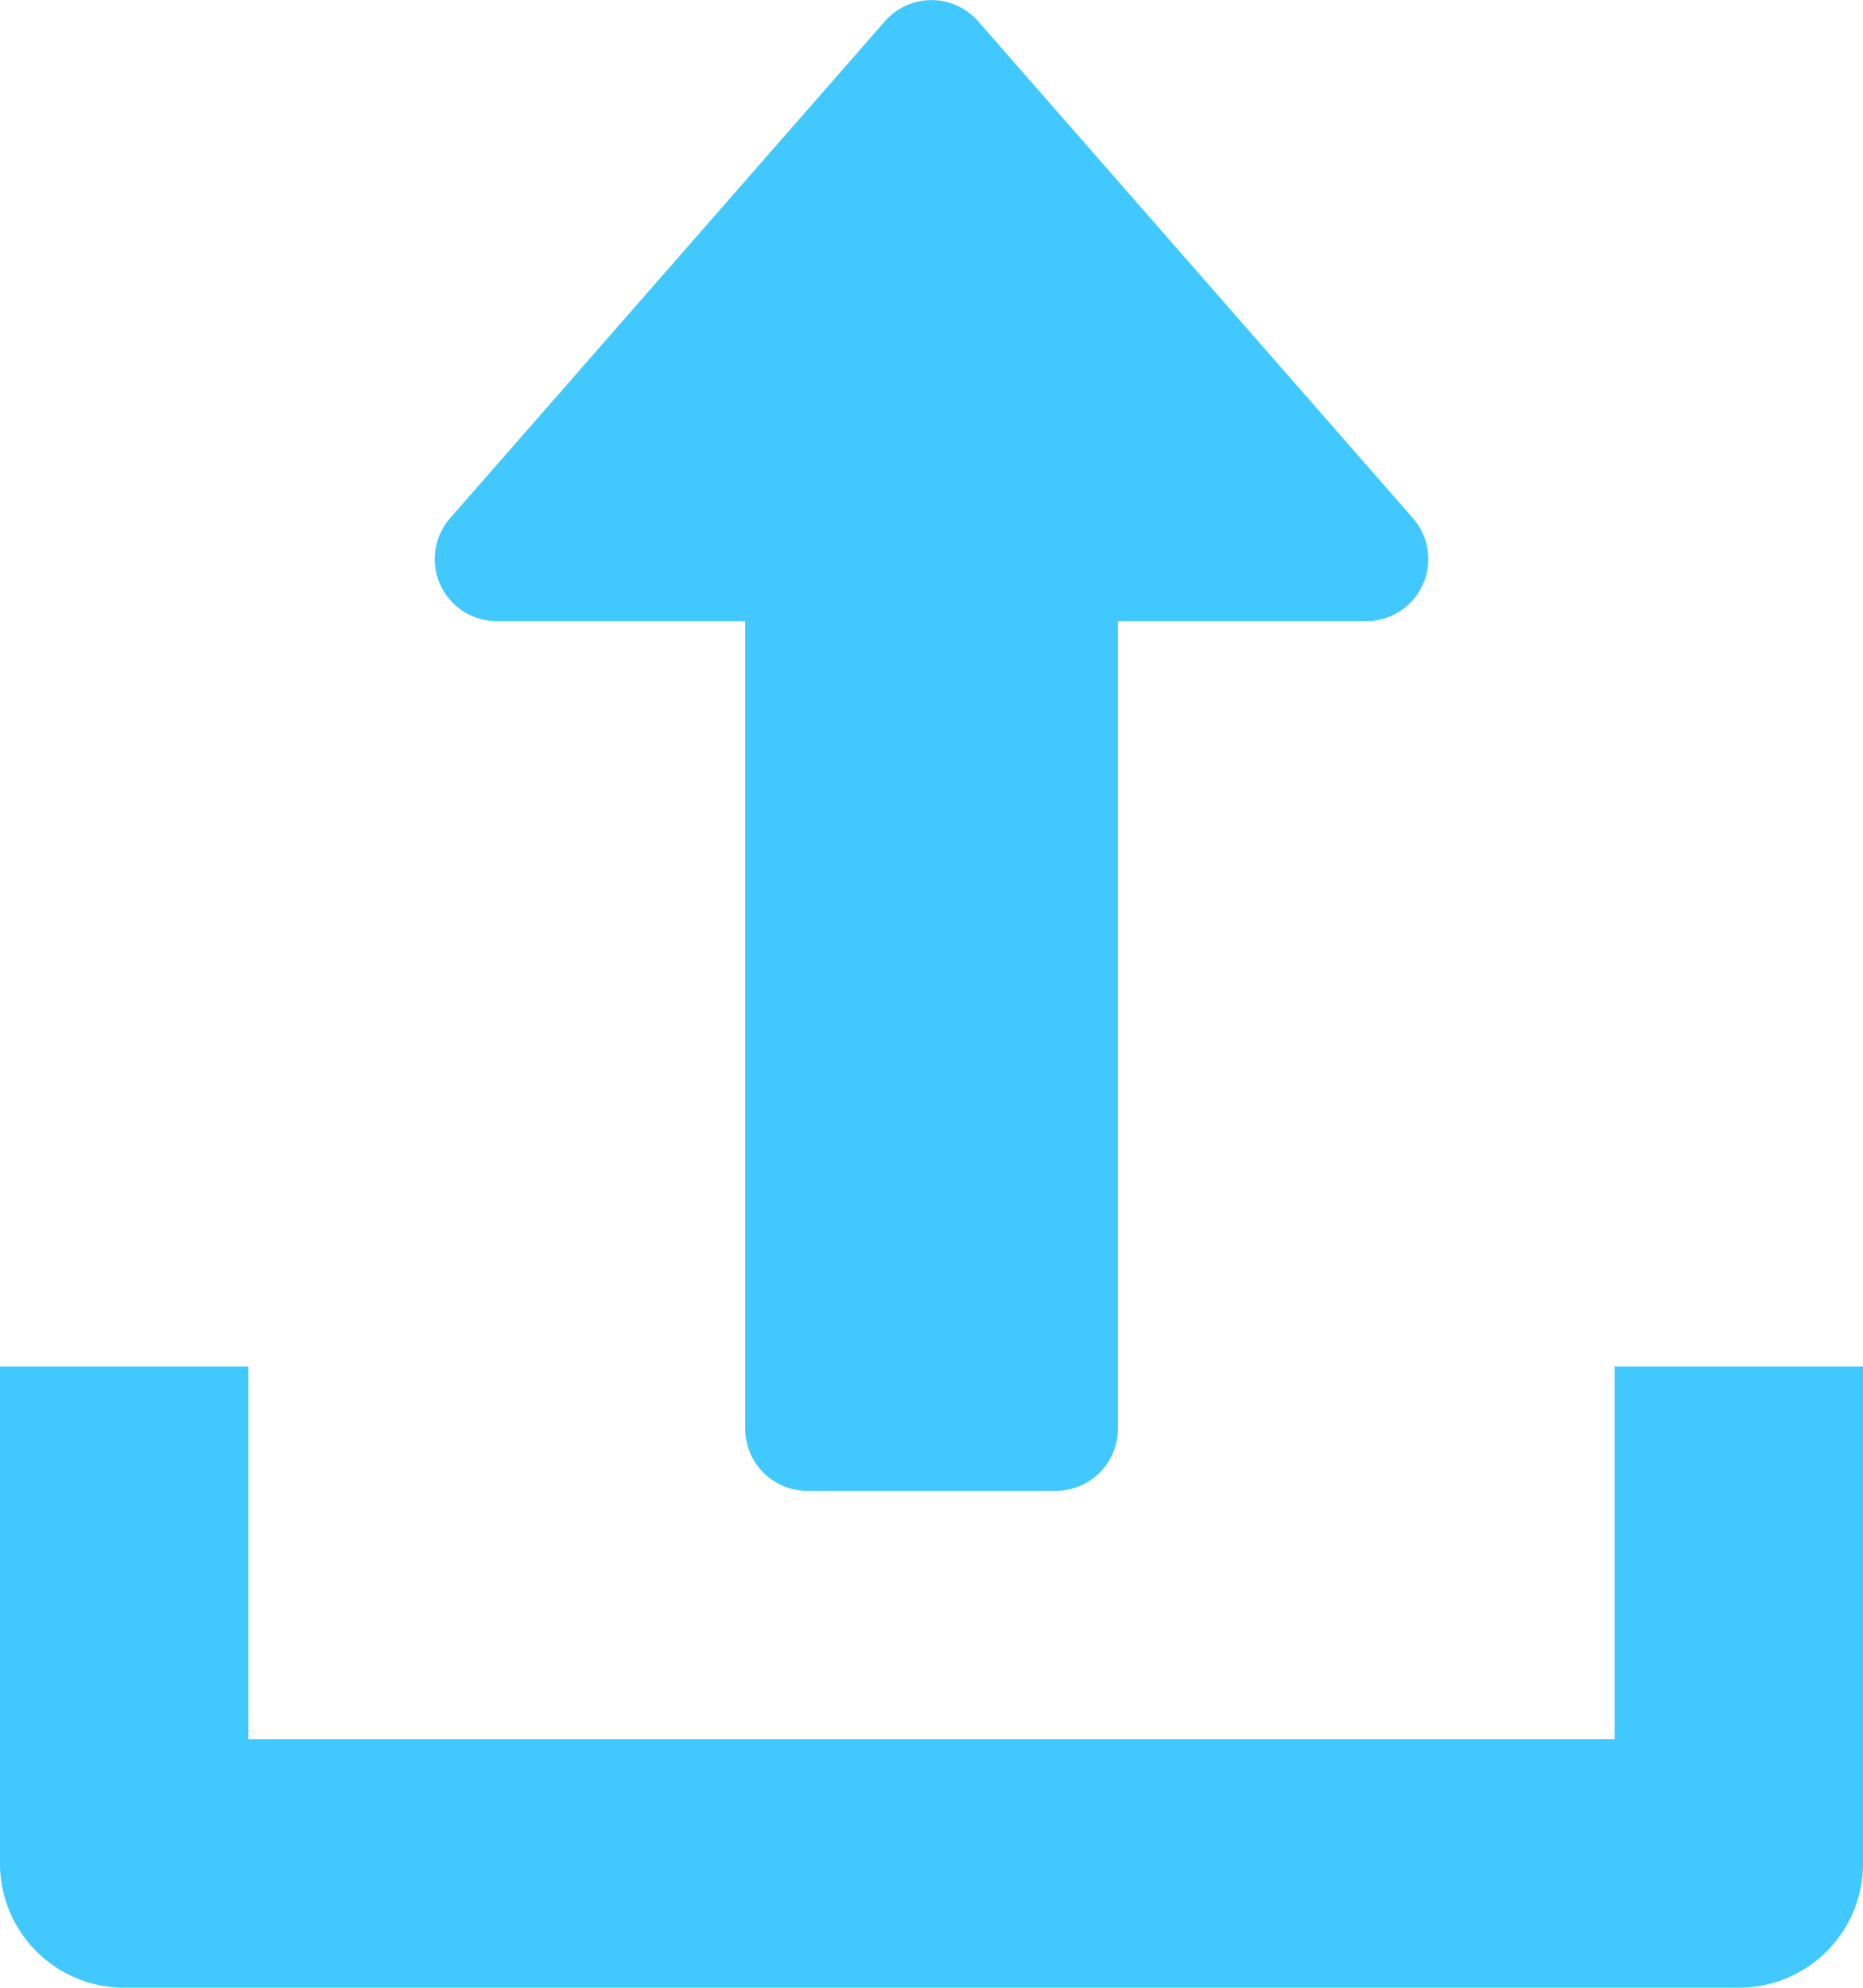
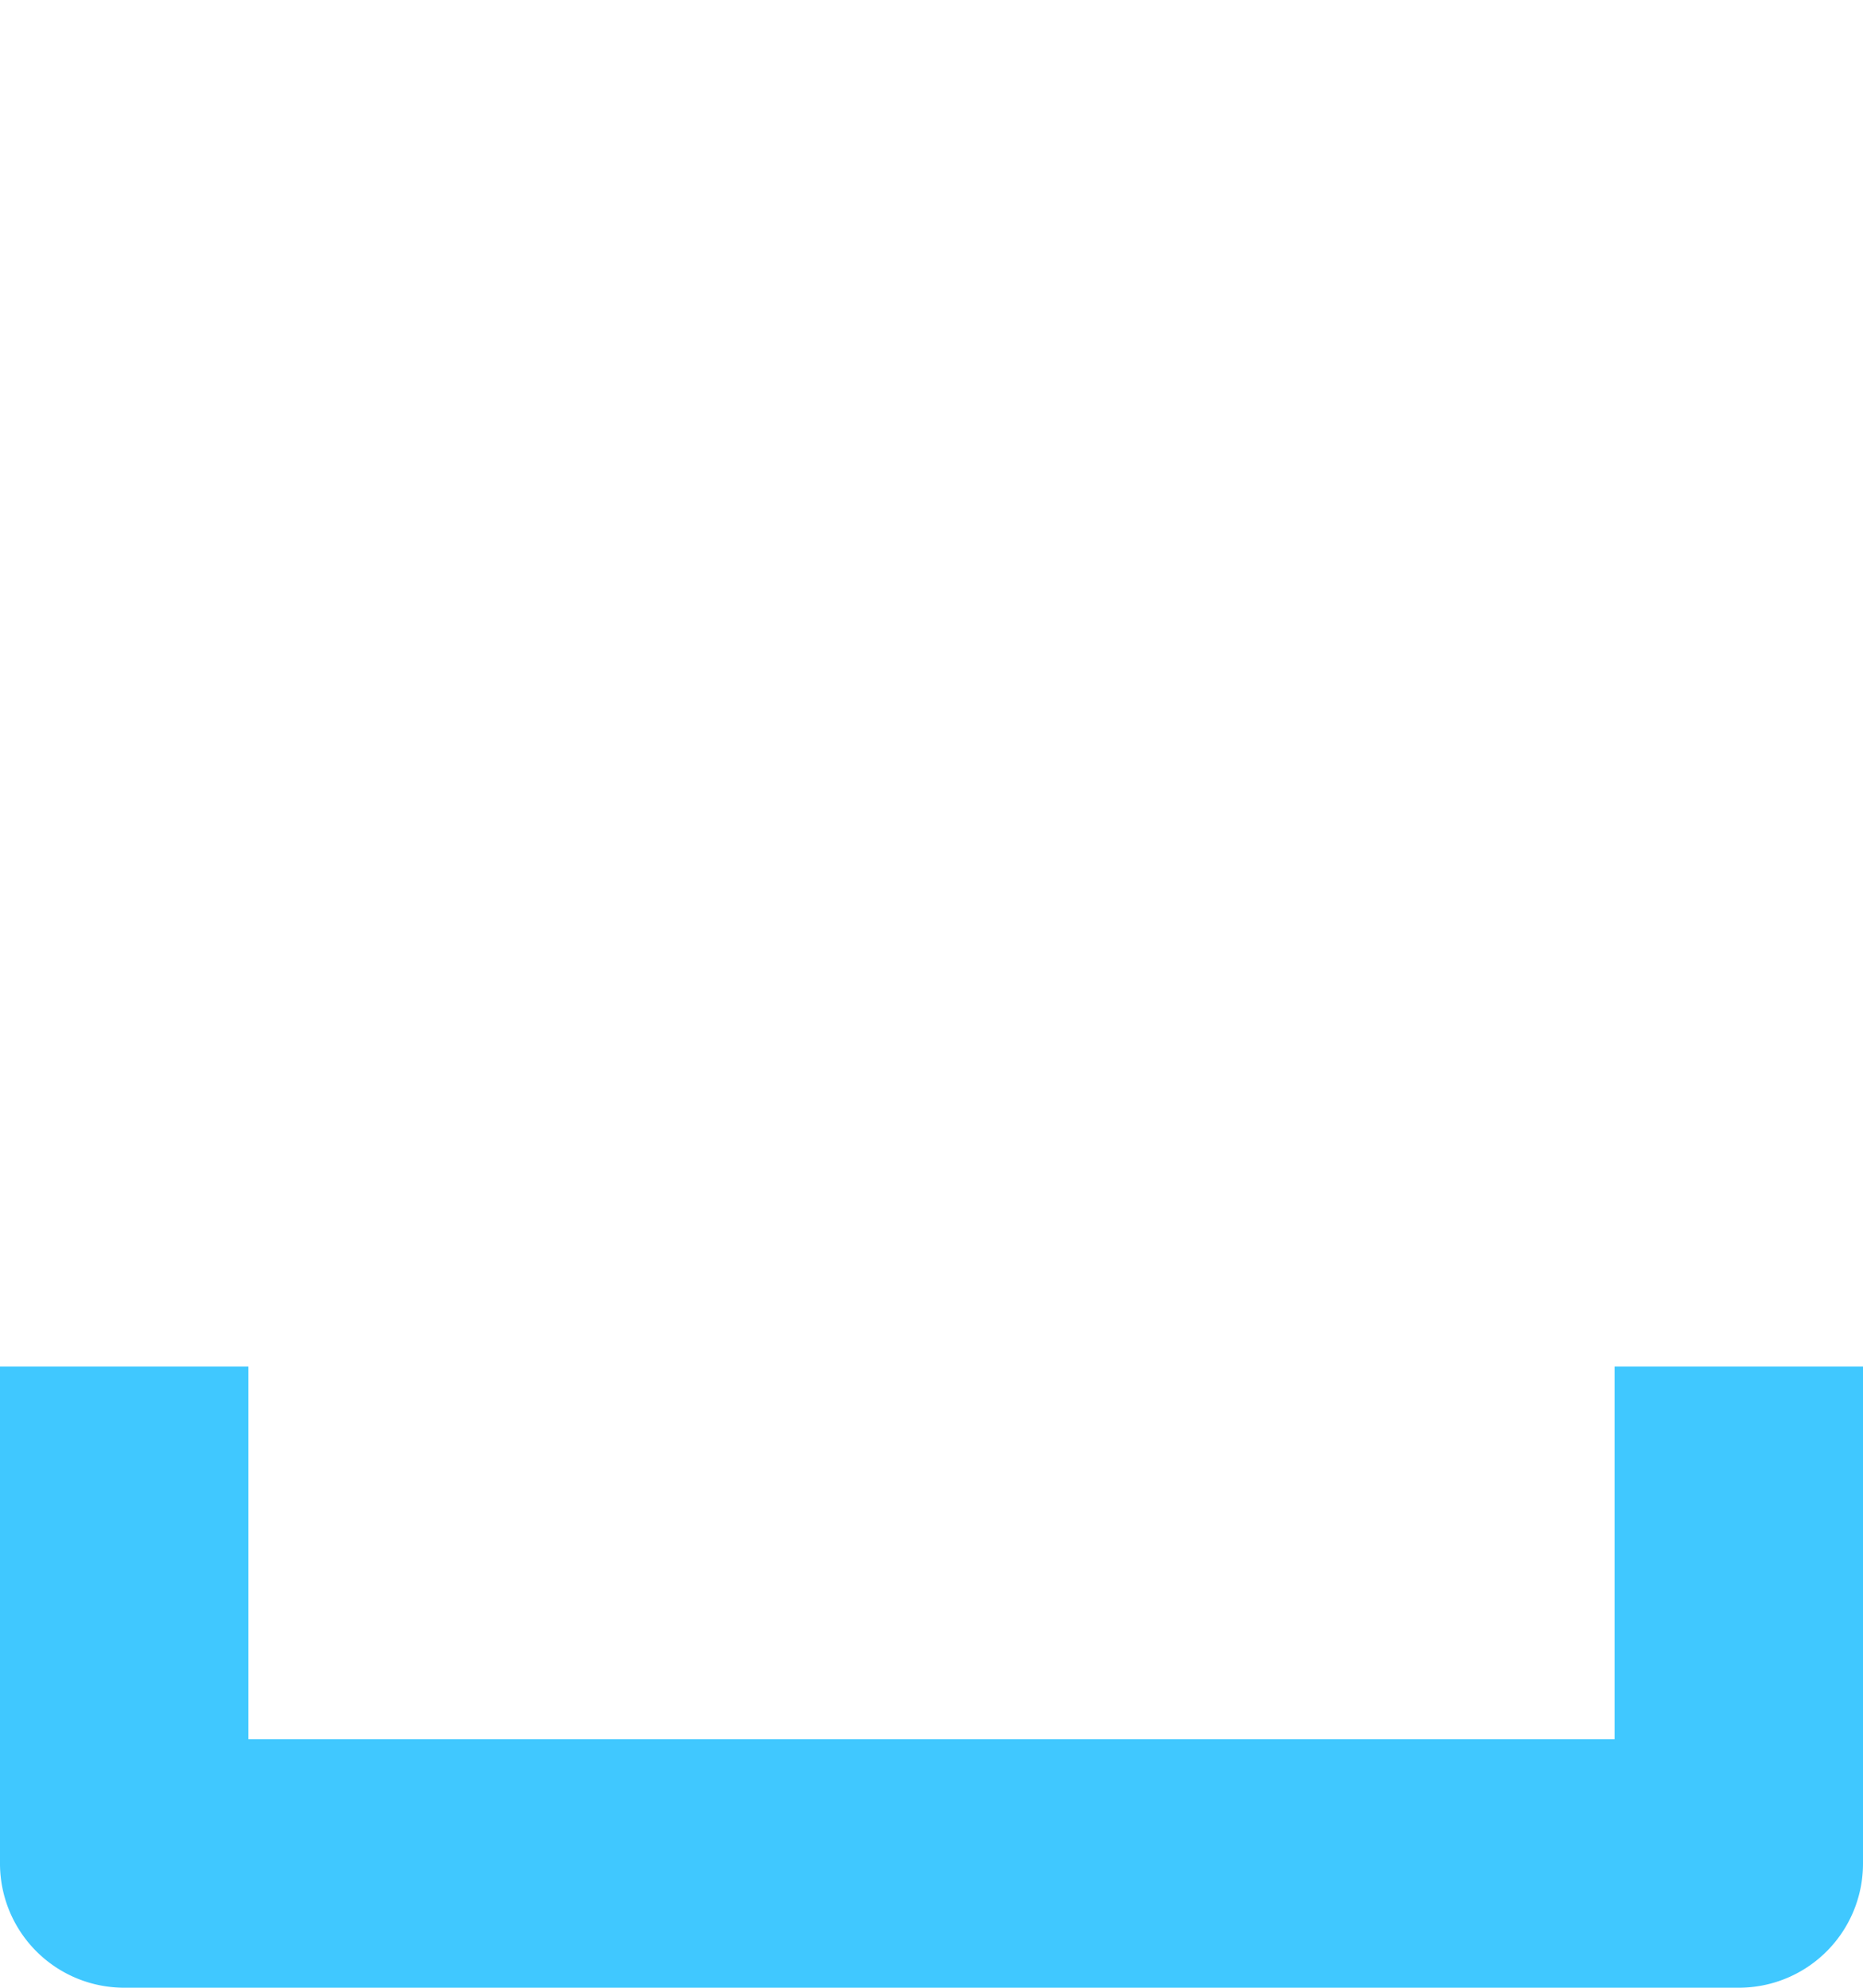
<svg xmlns="http://www.w3.org/2000/svg" id="upload" width="52.337" height="55.826" viewBox="0 0 52.337 55.826">
  <g id="Group_191" data-name="Group 191" transform="translate(12.212)">
    <g id="Group_190" data-name="Group 190">
-       <path id="Path_1243" data-name="Path 1243" d="M155.479,14.553,143.267.6a1.741,1.741,0,0,0-2.624,0L128.431,14.553a1.744,1.744,0,0,0,1.312,2.892h6.978V40.125a1.745,1.745,0,0,0,1.745,1.745h6.978a1.745,1.745,0,0,0,1.745-1.745V17.446h6.978a1.744,1.744,0,0,0,1.312-2.892Z" transform="translate(-127.998)" fill="#40c8ff" />
-     </g>
+       </g>
  </g>
  <g id="Group_193" data-name="Group 193" transform="translate(0 38.38)">
    <g id="Group_192" data-name="Group 192">
      <path id="Path_1244" data-name="Path 1244" d="M61.359,352v10.467H22.978V352H16v13.956a3.488,3.488,0,0,0,3.489,3.489H64.848a3.486,3.486,0,0,0,3.489-3.489V352Z" transform="translate(-16 -352)" fill="#40c8ff" />
    </g>
  </g>
</svg>